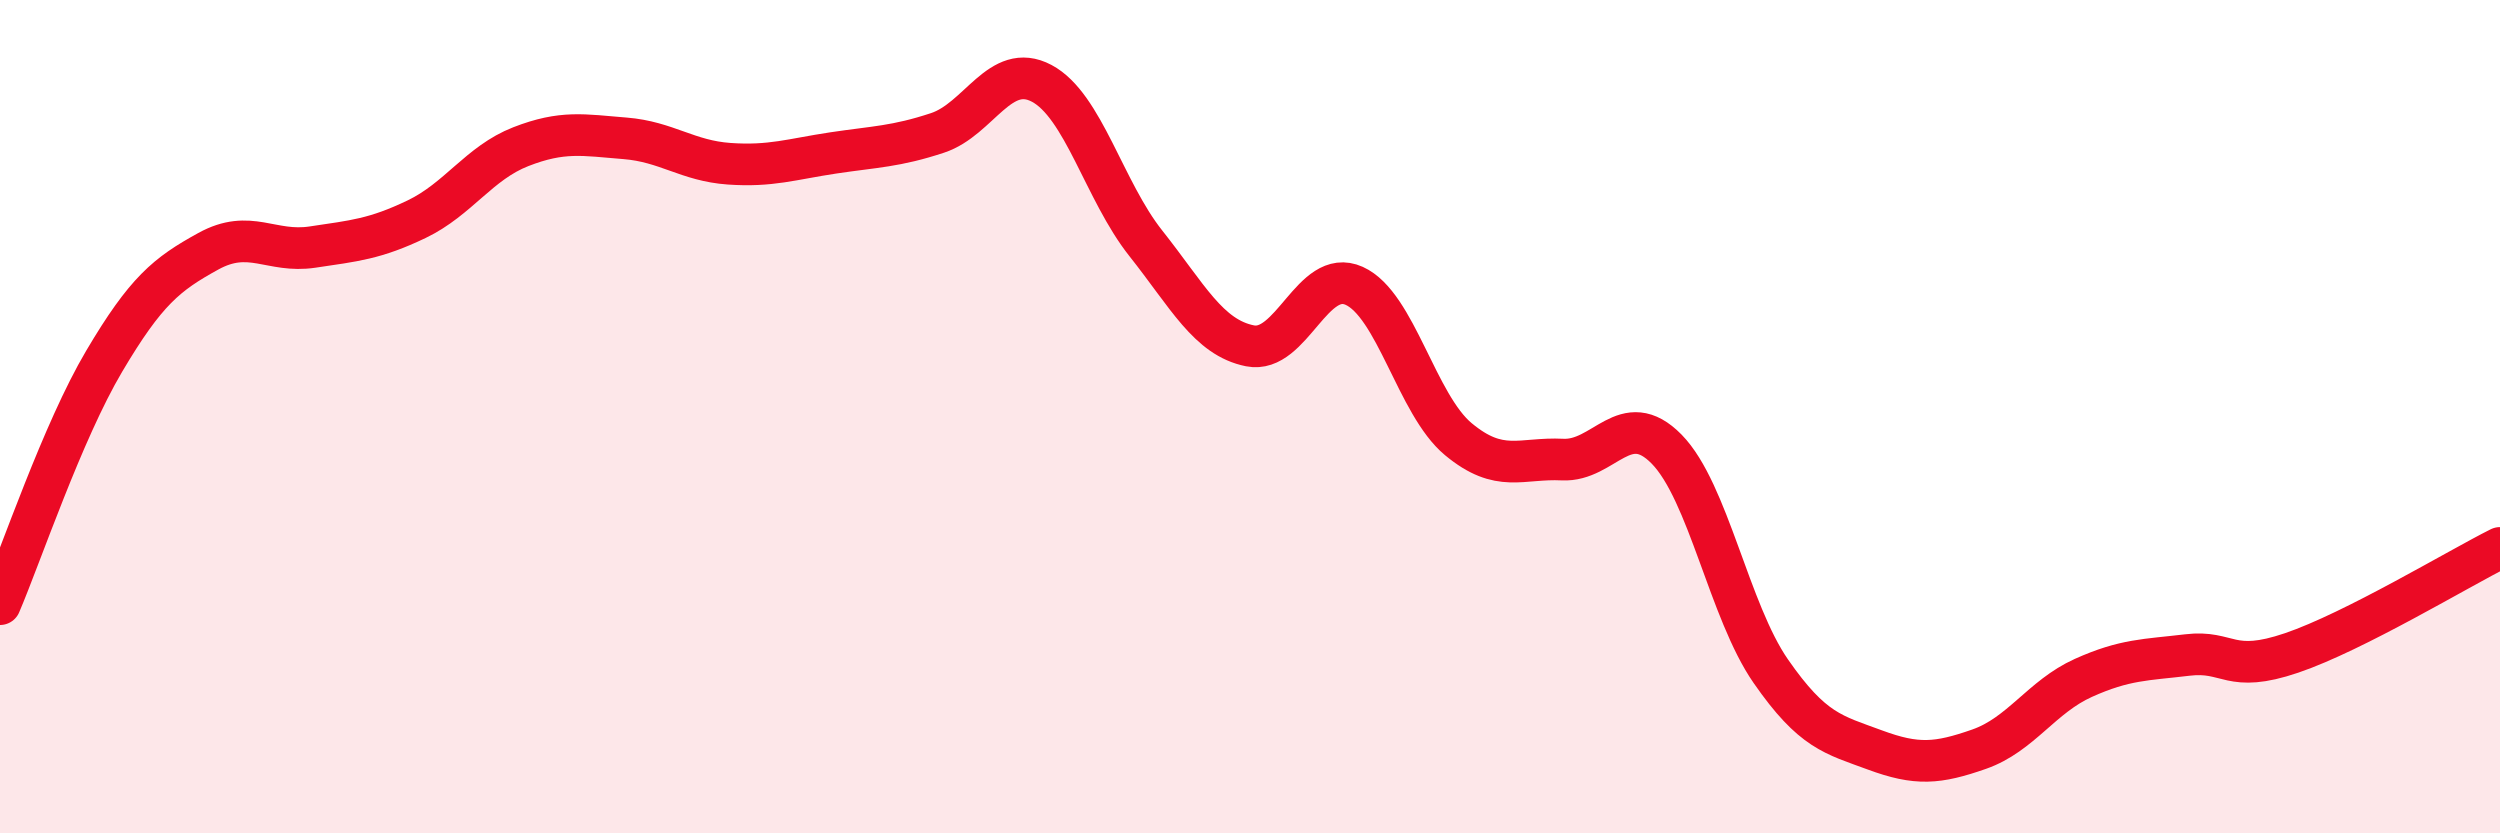
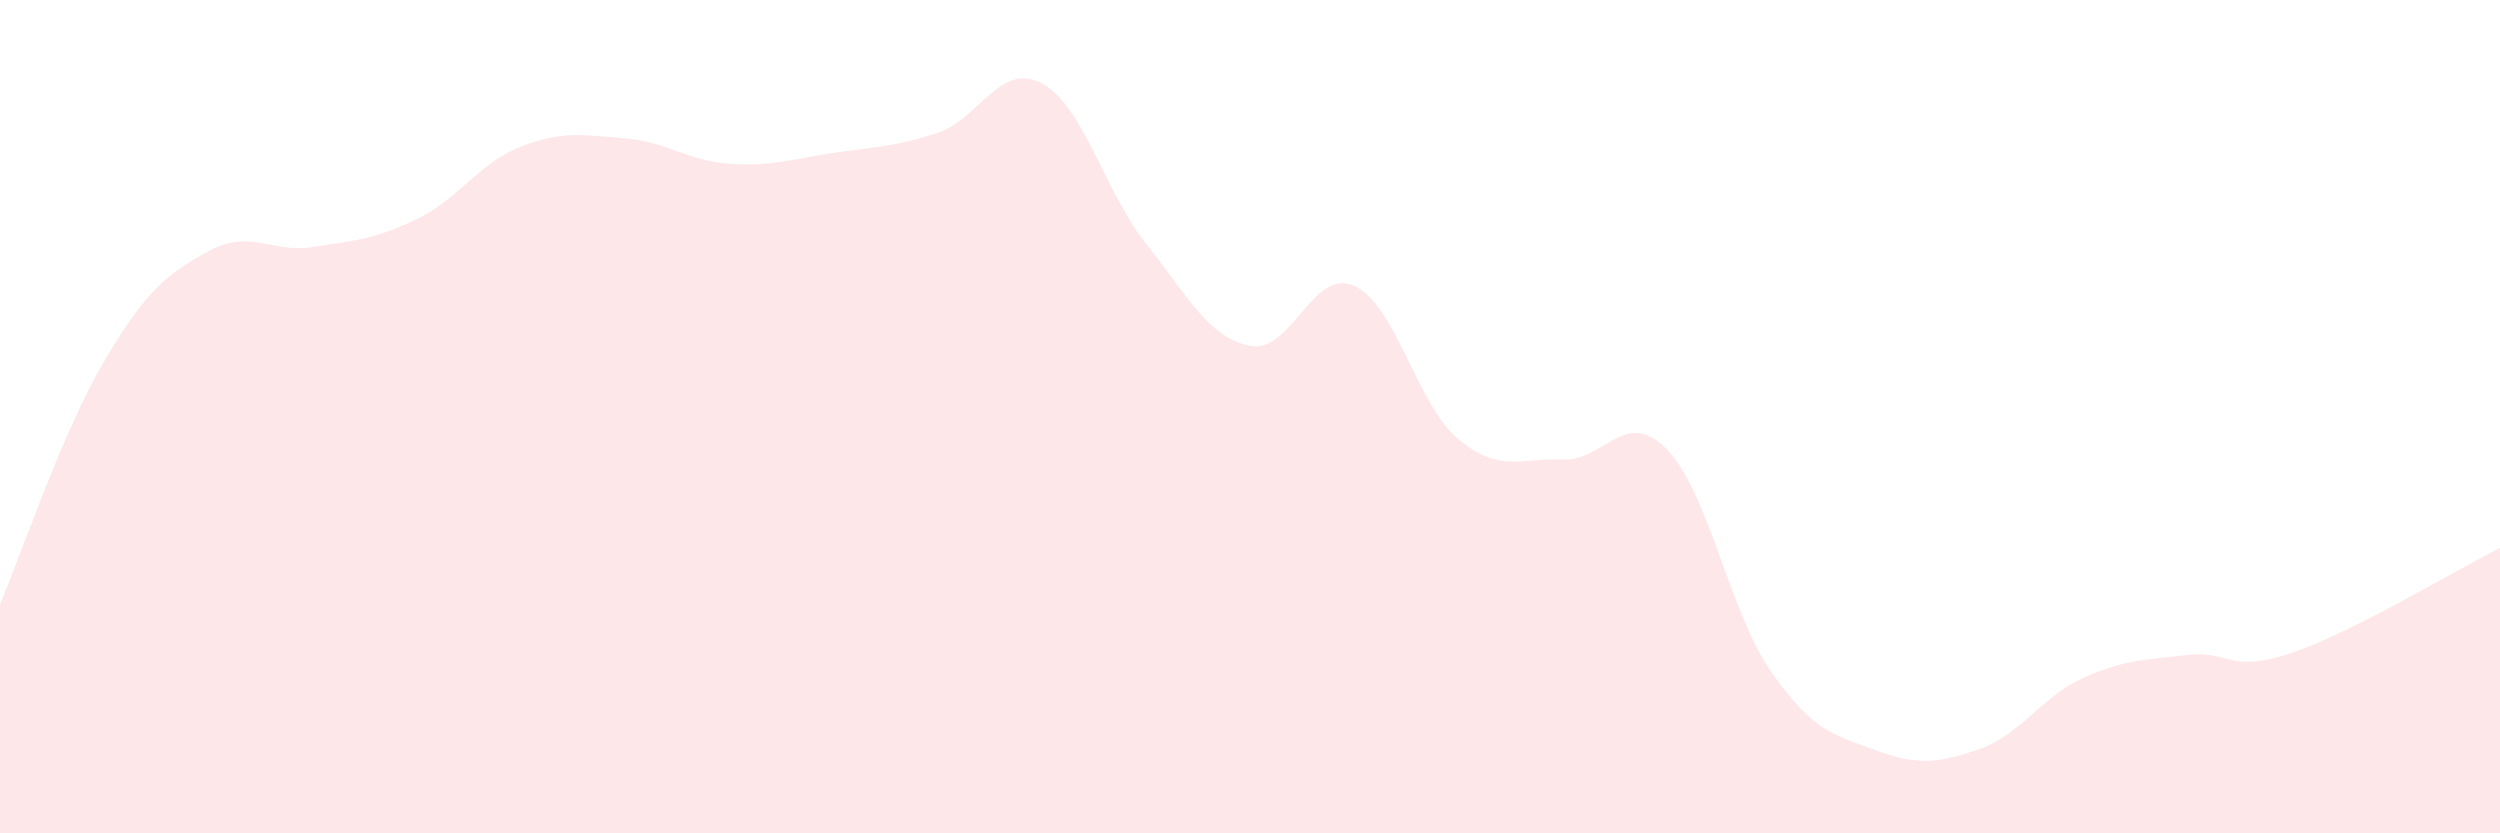
<svg xmlns="http://www.w3.org/2000/svg" width="60" height="20" viewBox="0 0 60 20">
  <path d="M 0,14.5 C 0.5,13.33 1.5,10.36 2.5,8.67 C 3.5,6.98 4,6.58 5,6.03 C 6,5.48 6.5,6.08 7.5,5.93 C 8.5,5.78 9,5.74 10,5.26 C 11,4.78 11.5,3.91 12.5,3.52 C 13.5,3.13 14,3.24 15,3.32 C 16,3.4 16.5,3.86 17.5,3.93 C 18.5,4 19,3.82 20,3.67 C 21,3.52 21.5,3.52 22.5,3.19 C 23.5,2.86 24,1.47 25,2 C 26,2.53 26.5,4.58 27.5,5.84 C 28.5,7.1 29,8.1 30,8.3 C 31,8.5 31.5,6.41 32.5,6.86 C 33.5,7.31 34,9.71 35,10.54 C 36,11.37 36.5,10.98 37.5,11.03 C 38.5,11.08 39,9.76 40,10.78 C 41,11.8 41.5,14.67 42.5,16.11 C 43.5,17.55 44,17.63 45,18 C 46,18.37 46.5,18.33 47.5,17.98 C 48.5,17.63 49,16.72 50,16.27 C 51,15.82 51.5,15.84 52.5,15.72 C 53.5,15.6 53.5,16.18 55,15.67 C 56.5,15.16 59,13.65 60,13.15L60 20L0 20Z" fill="#EB0A25" opacity="0.1" stroke-linecap="round" stroke-linejoin="round" />
-   <path d="M 0,14.5 C 0.5,13.33 1.5,10.36 2.5,8.67 C 3.5,6.98 4,6.58 5,6.03 C 6,5.48 6.5,6.08 7.5,5.93 C 8.5,5.78 9,5.74 10,5.26 C 11,4.78 11.5,3.91 12.5,3.52 C 13.5,3.13 14,3.24 15,3.32 C 16,3.4 16.5,3.86 17.5,3.93 C 18.5,4 19,3.82 20,3.67 C 21,3.52 21.5,3.52 22.5,3.19 C 23.5,2.86 24,1.47 25,2 C 26,2.53 26.5,4.58 27.5,5.84 C 28.5,7.1 29,8.1 30,8.3 C 31,8.5 31.5,6.41 32.5,6.86 C 33.5,7.31 34,9.71 35,10.54 C 36,11.37 36.5,10.98 37.5,11.03 C 38.5,11.08 39,9.76 40,10.78 C 41,11.8 41.5,14.67 42.5,16.11 C 43.5,17.55 44,17.63 45,18 C 46,18.37 46.5,18.33 47.5,17.98 C 48.5,17.63 49,16.72 50,16.27 C 51,15.82 51.5,15.84 52.5,15.72 C 53.5,15.6 53.5,16.18 55,15.67 C 56.5,15.16 59,13.65 60,13.15" stroke="#EB0A25" stroke-width="1" fill="none" stroke-linecap="round" stroke-linejoin="round" />
</svg>